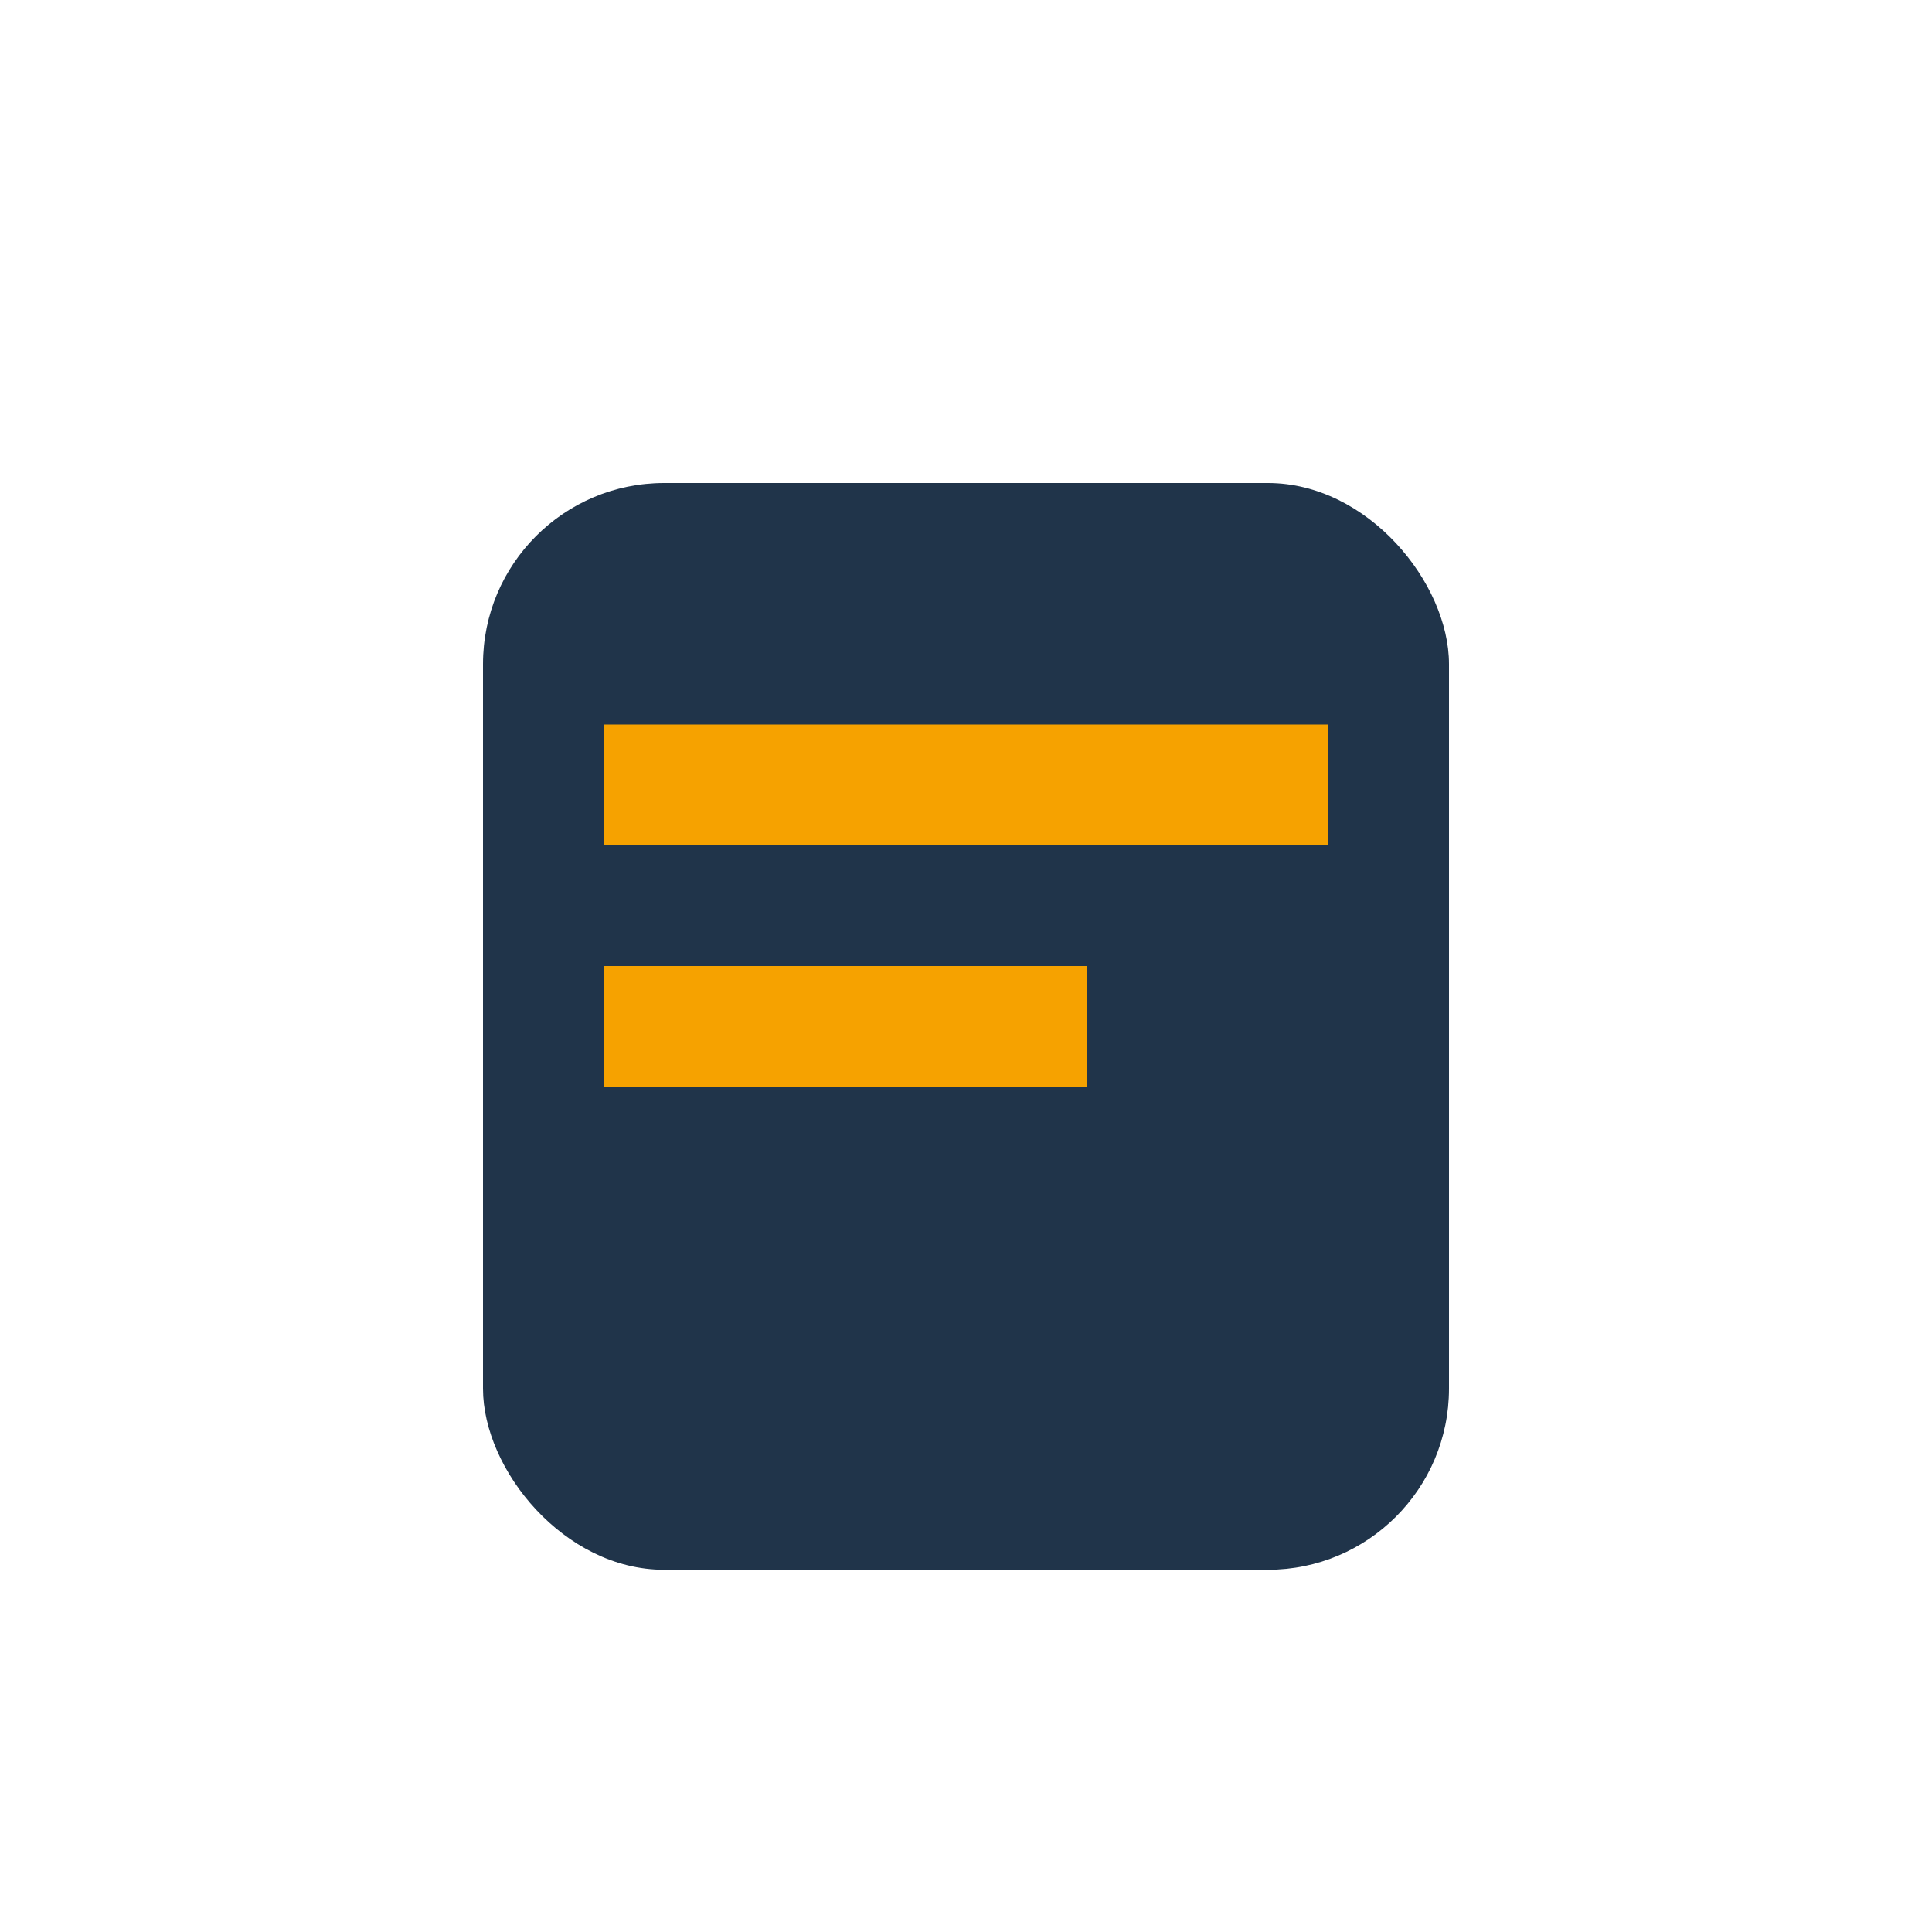
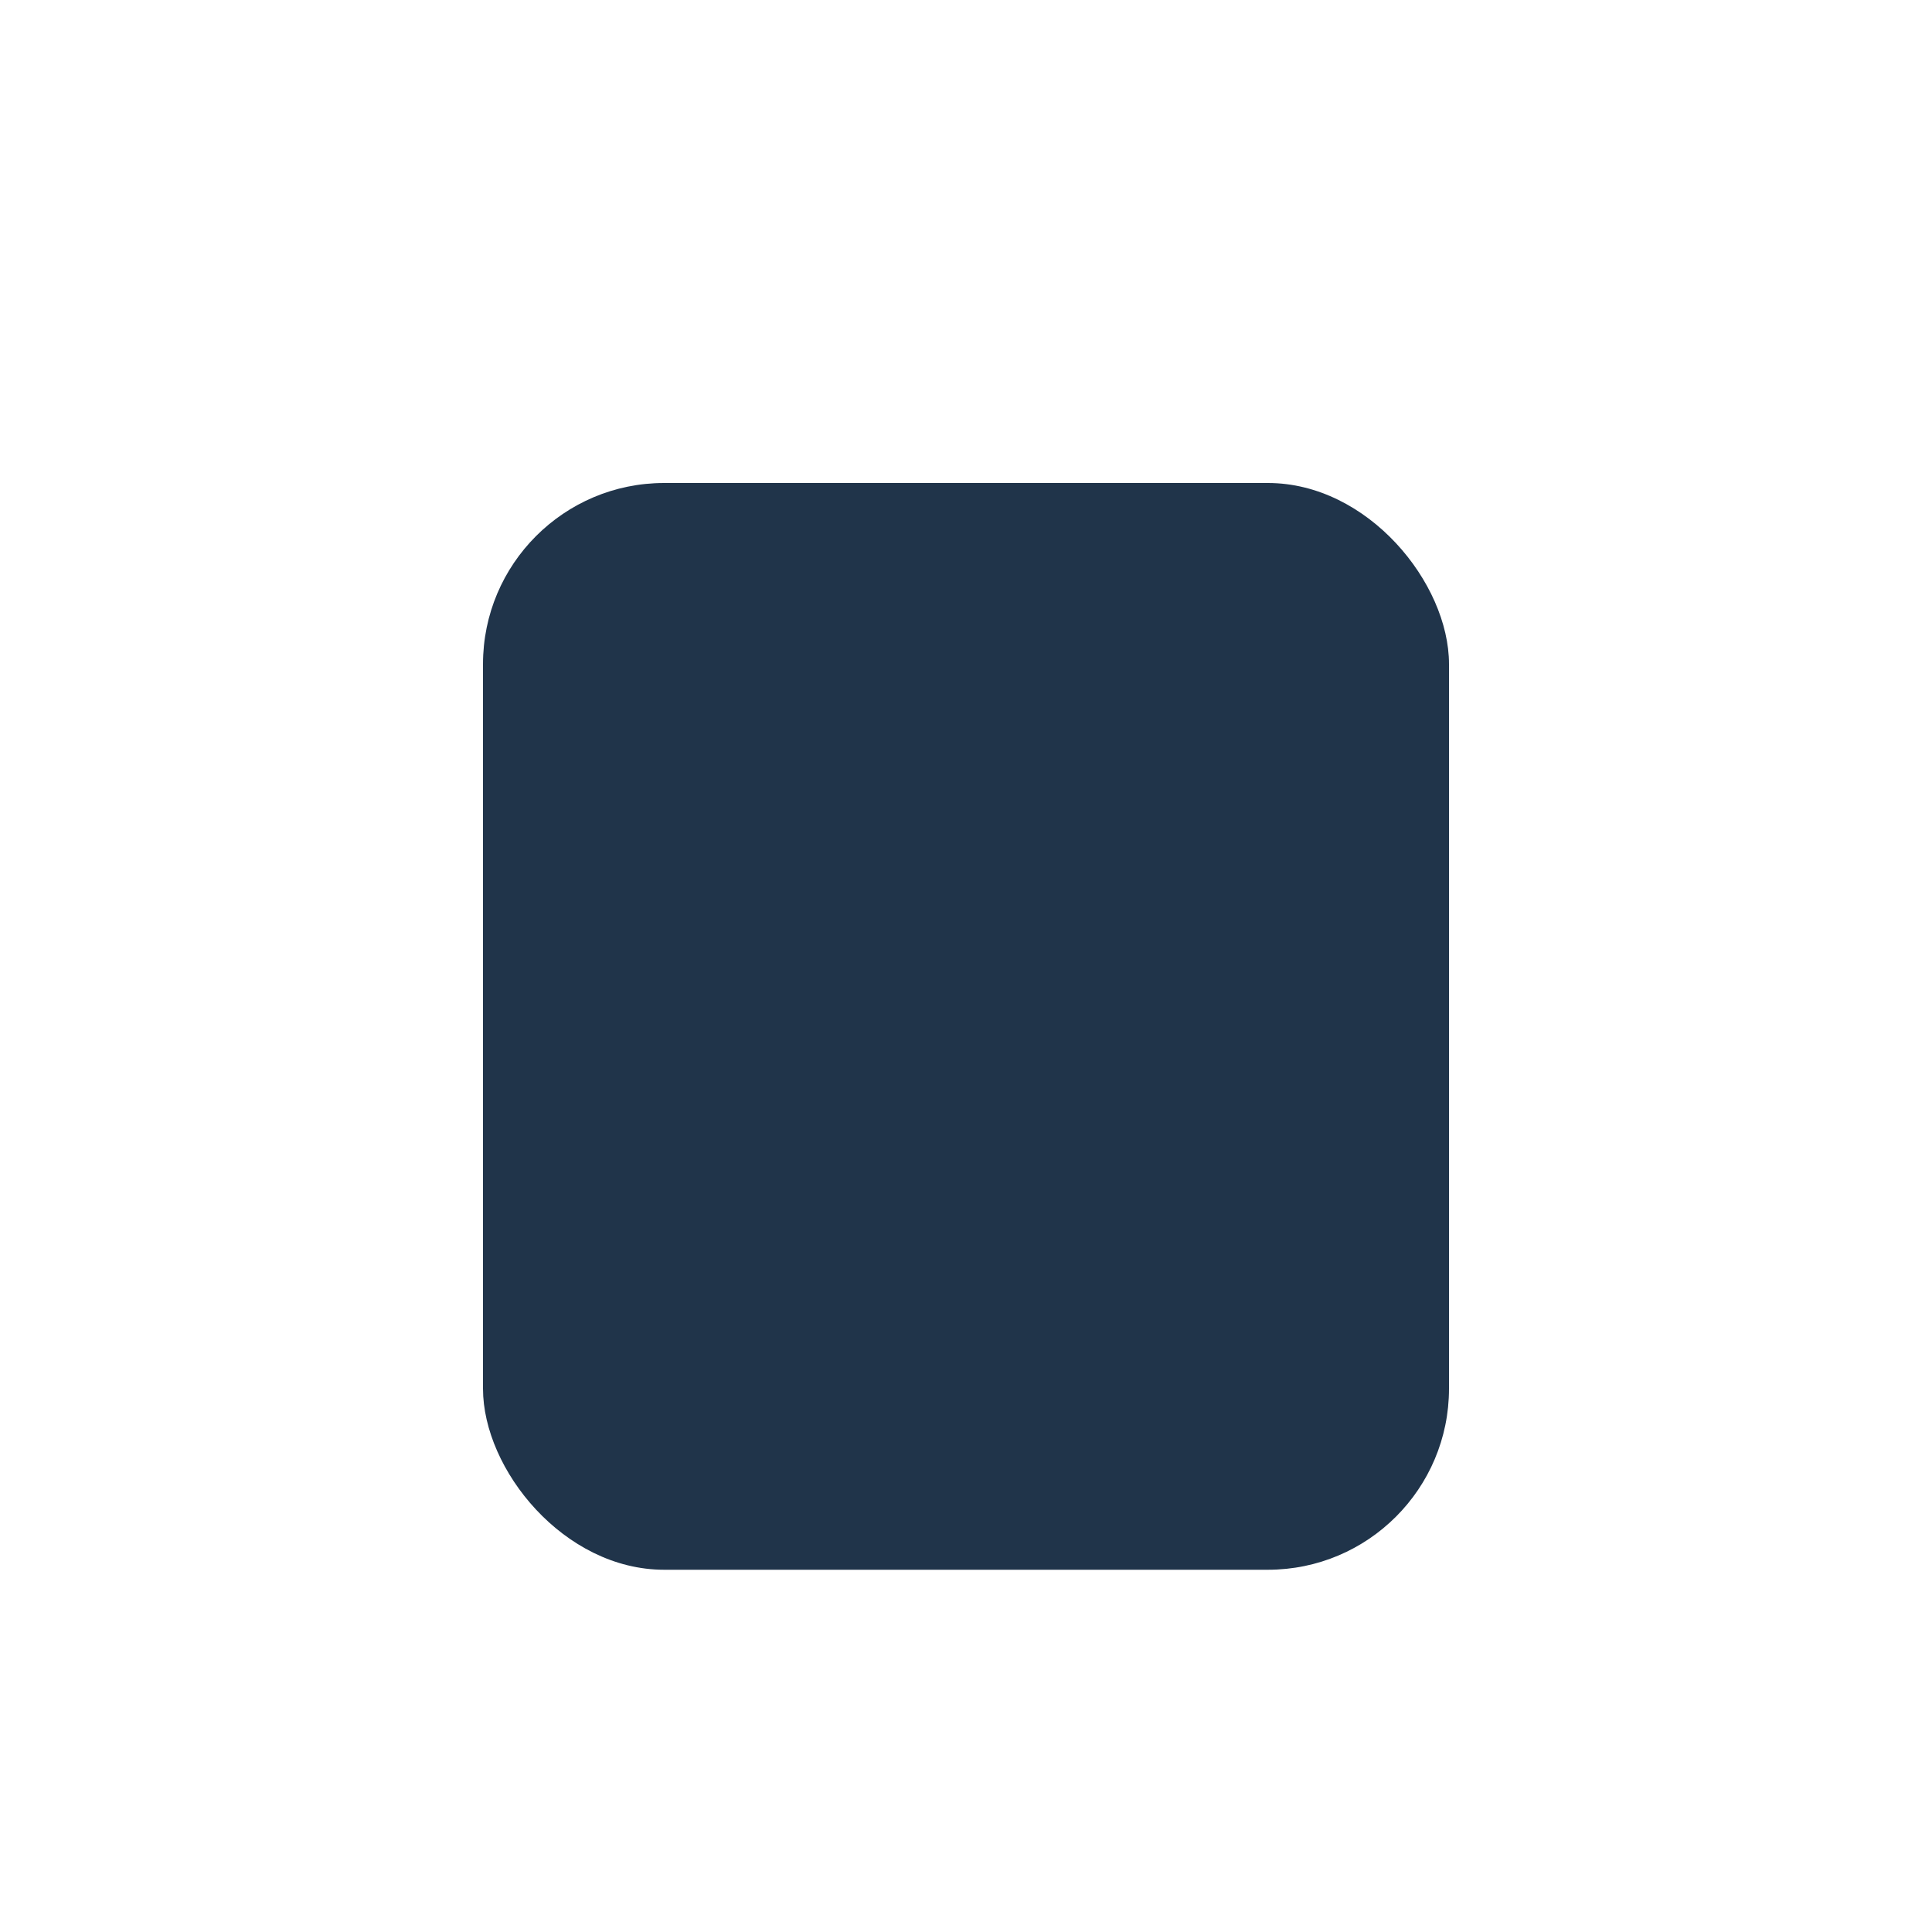
<svg xmlns="http://www.w3.org/2000/svg" width="32" height="32" viewBox="0 0 32 32">
  <rect x="8" y="8" width="16" height="18" rx="3" fill="#20344A" />
-   <path d="M10 13h12M10 17h8" stroke="#F6A200" stroke-width="2" />
</svg>